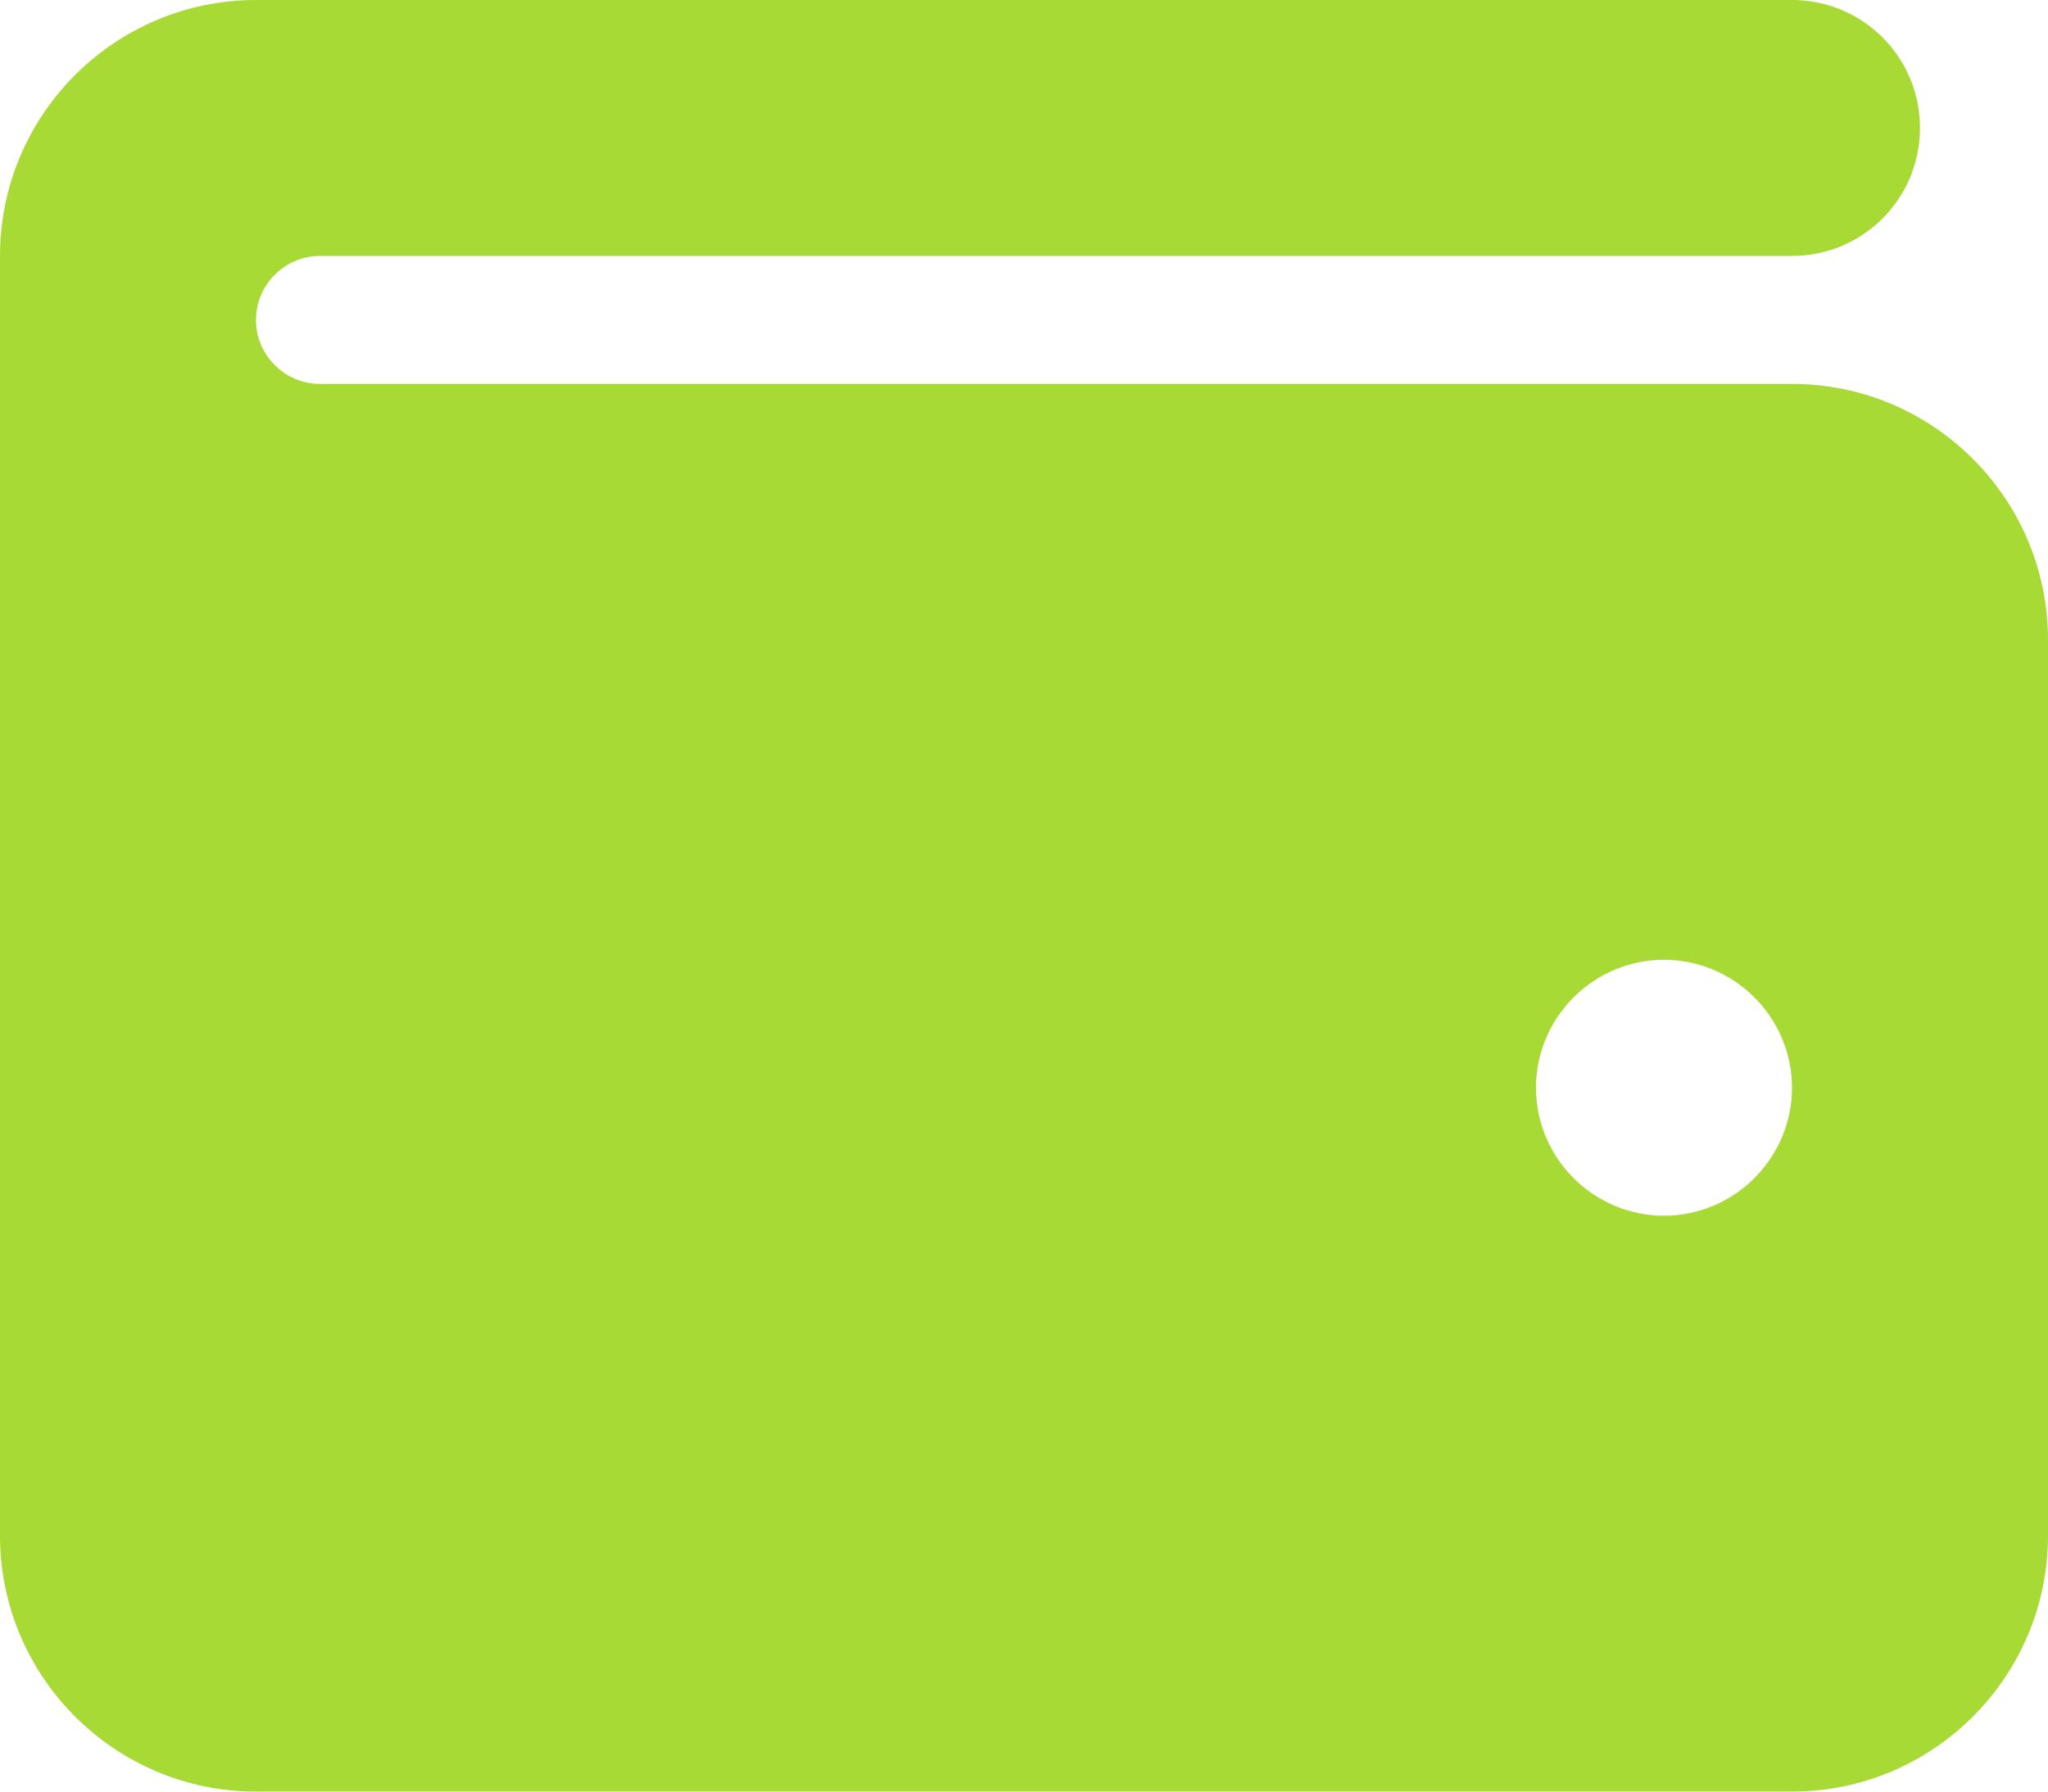
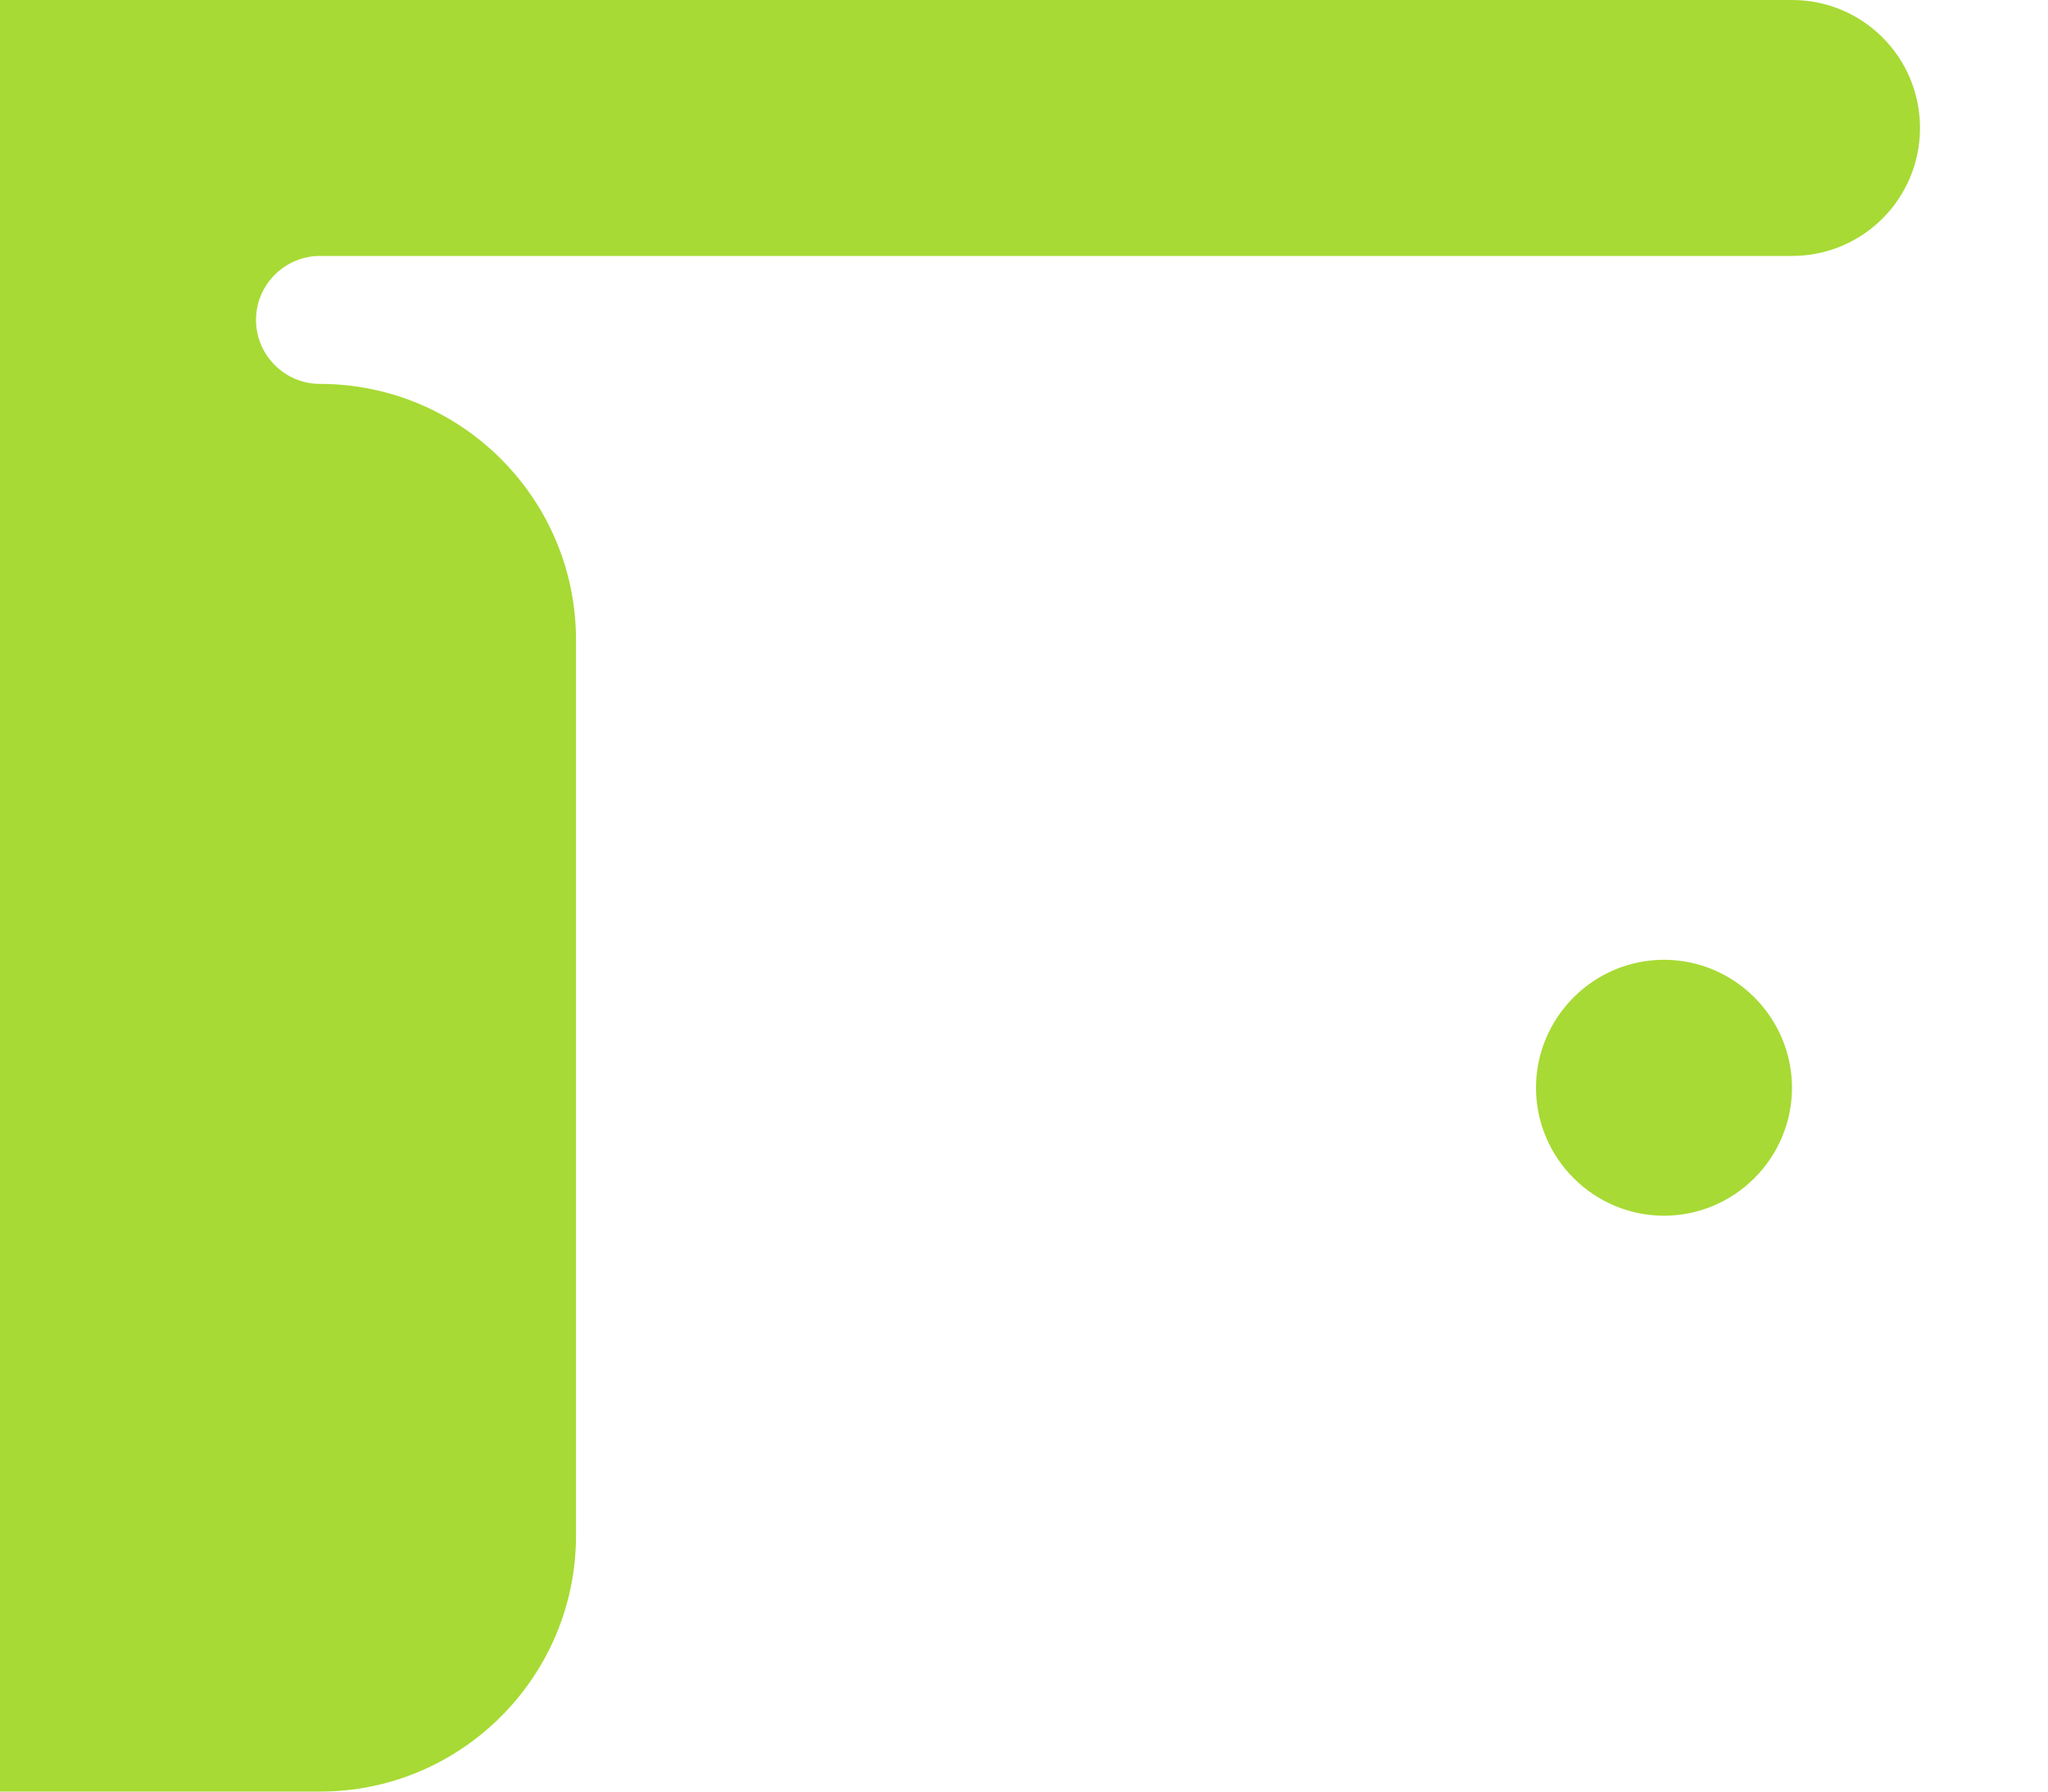
<svg xmlns="http://www.w3.org/2000/svg" version="1.2" viewBox="0 0 512 448" width="512" height="448">
  <title>fa-wallet-svg</title>
  <style>
		.s0 { fill: #a7da34 } 
	</style>
-   <path id="Layer" fill-rule="evenodd" class="s0" d="m448 0c17.7 0 32 14.3 32 32 0 17.7-14.3 32-32 32h-368c-8.8 0-16 7.2-16 16 0 8.8 7.2 16 16 16h368c35.3 0 64 28.7 64 64v224c0 35.3-28.7 64-64 64h-384c-35.3 0-64-28.7-64-64v-320c0-35.3 28.7-64 64-64zm-54.6 249.4c-6 6-9.4 14.1-9.4 22.6 0 8.5 3.4 16.6 9.4 22.6 6 6 14.1 9.4 22.6 9.4 8.5 0 16.6-3.4 22.6-9.4 6-6 9.4-14.1 9.4-22.6 0-8.5-3.4-16.6-9.4-22.6-6-6-14.1-9.4-22.6-9.4-8.5 0-16.6 3.4-22.6 9.4z" />
+   <path id="Layer" fill-rule="evenodd" class="s0" d="m448 0c17.7 0 32 14.3 32 32 0 17.7-14.3 32-32 32h-368c-8.8 0-16 7.2-16 16 0 8.8 7.2 16 16 16c35.3 0 64 28.7 64 64v224c0 35.3-28.7 64-64 64h-384c-35.3 0-64-28.7-64-64v-320c0-35.3 28.7-64 64-64zm-54.6 249.4c-6 6-9.4 14.1-9.4 22.6 0 8.5 3.4 16.6 9.4 22.6 6 6 14.1 9.4 22.6 9.4 8.5 0 16.6-3.4 22.6-9.4 6-6 9.4-14.1 9.4-22.6 0-8.5-3.4-16.6-9.4-22.6-6-6-14.1-9.4-22.6-9.4-8.5 0-16.6 3.4-22.6 9.4z" />
</svg>